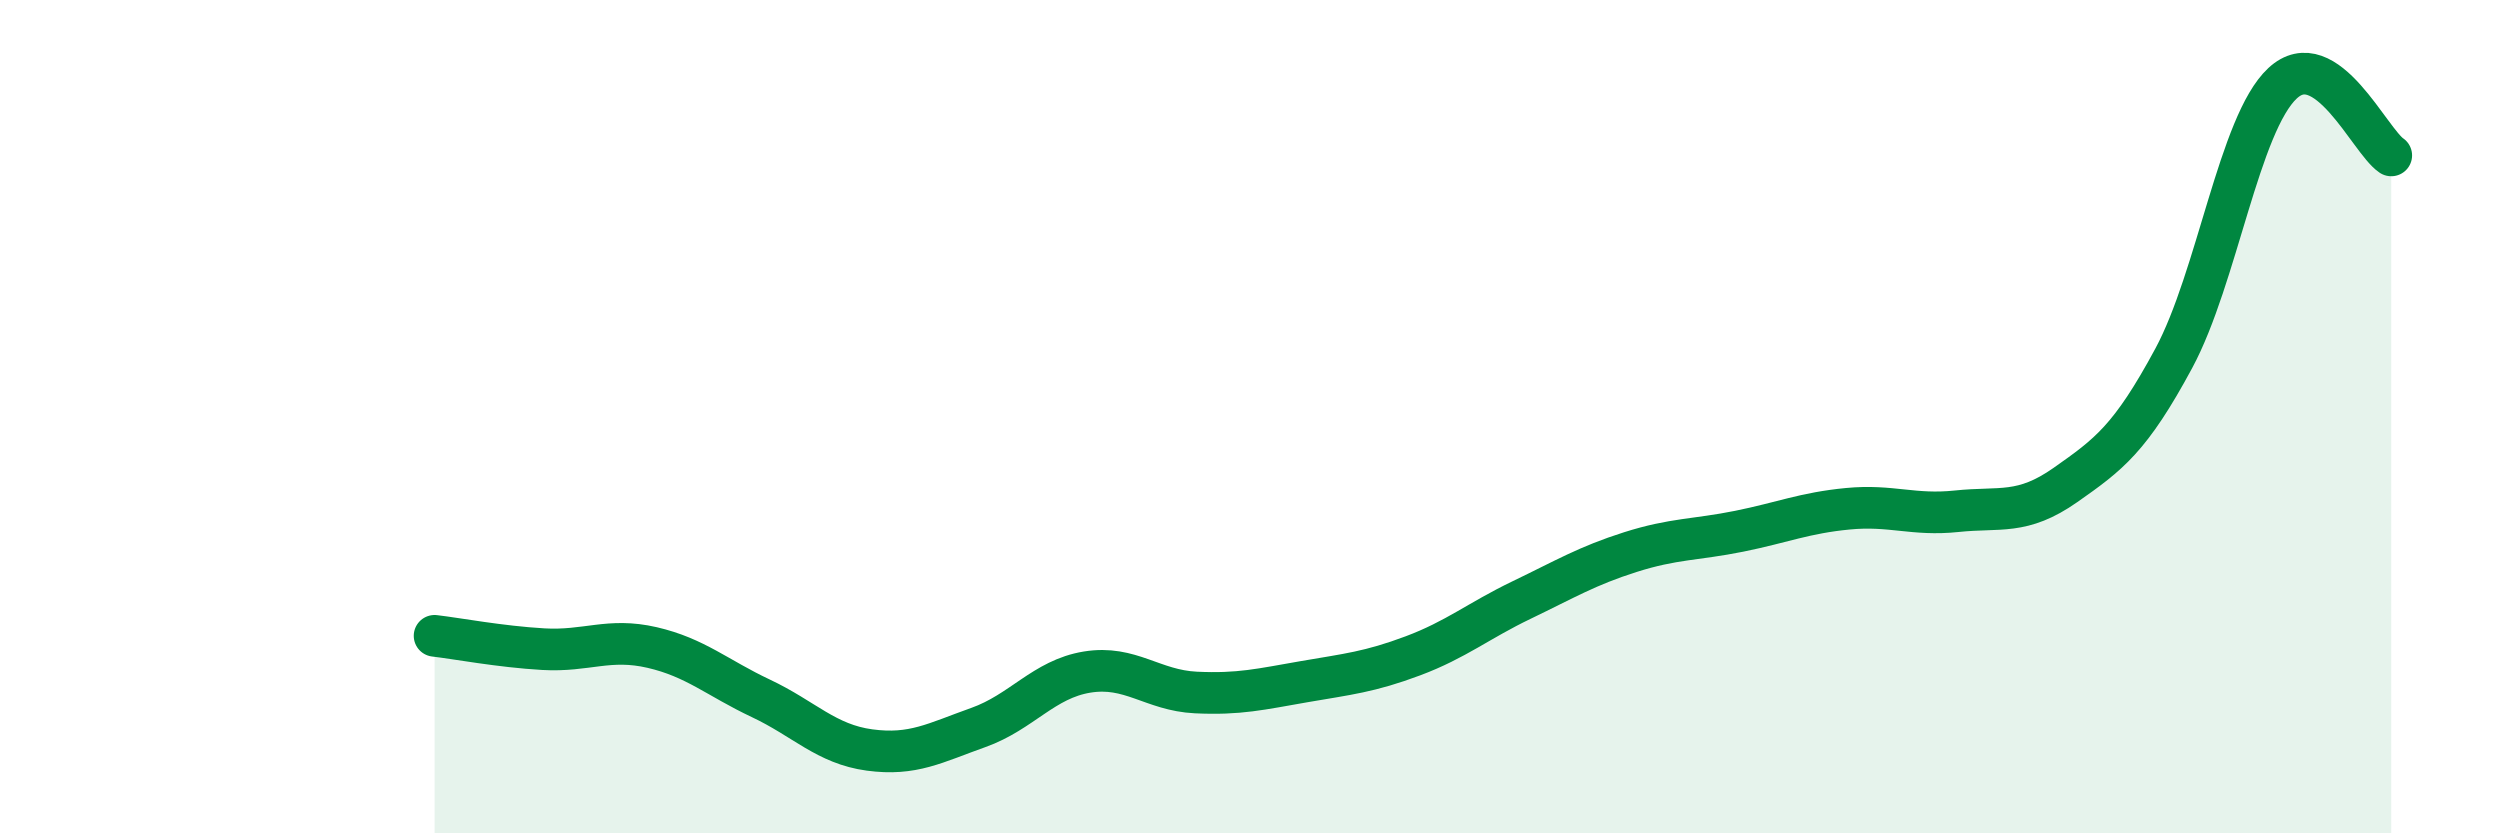
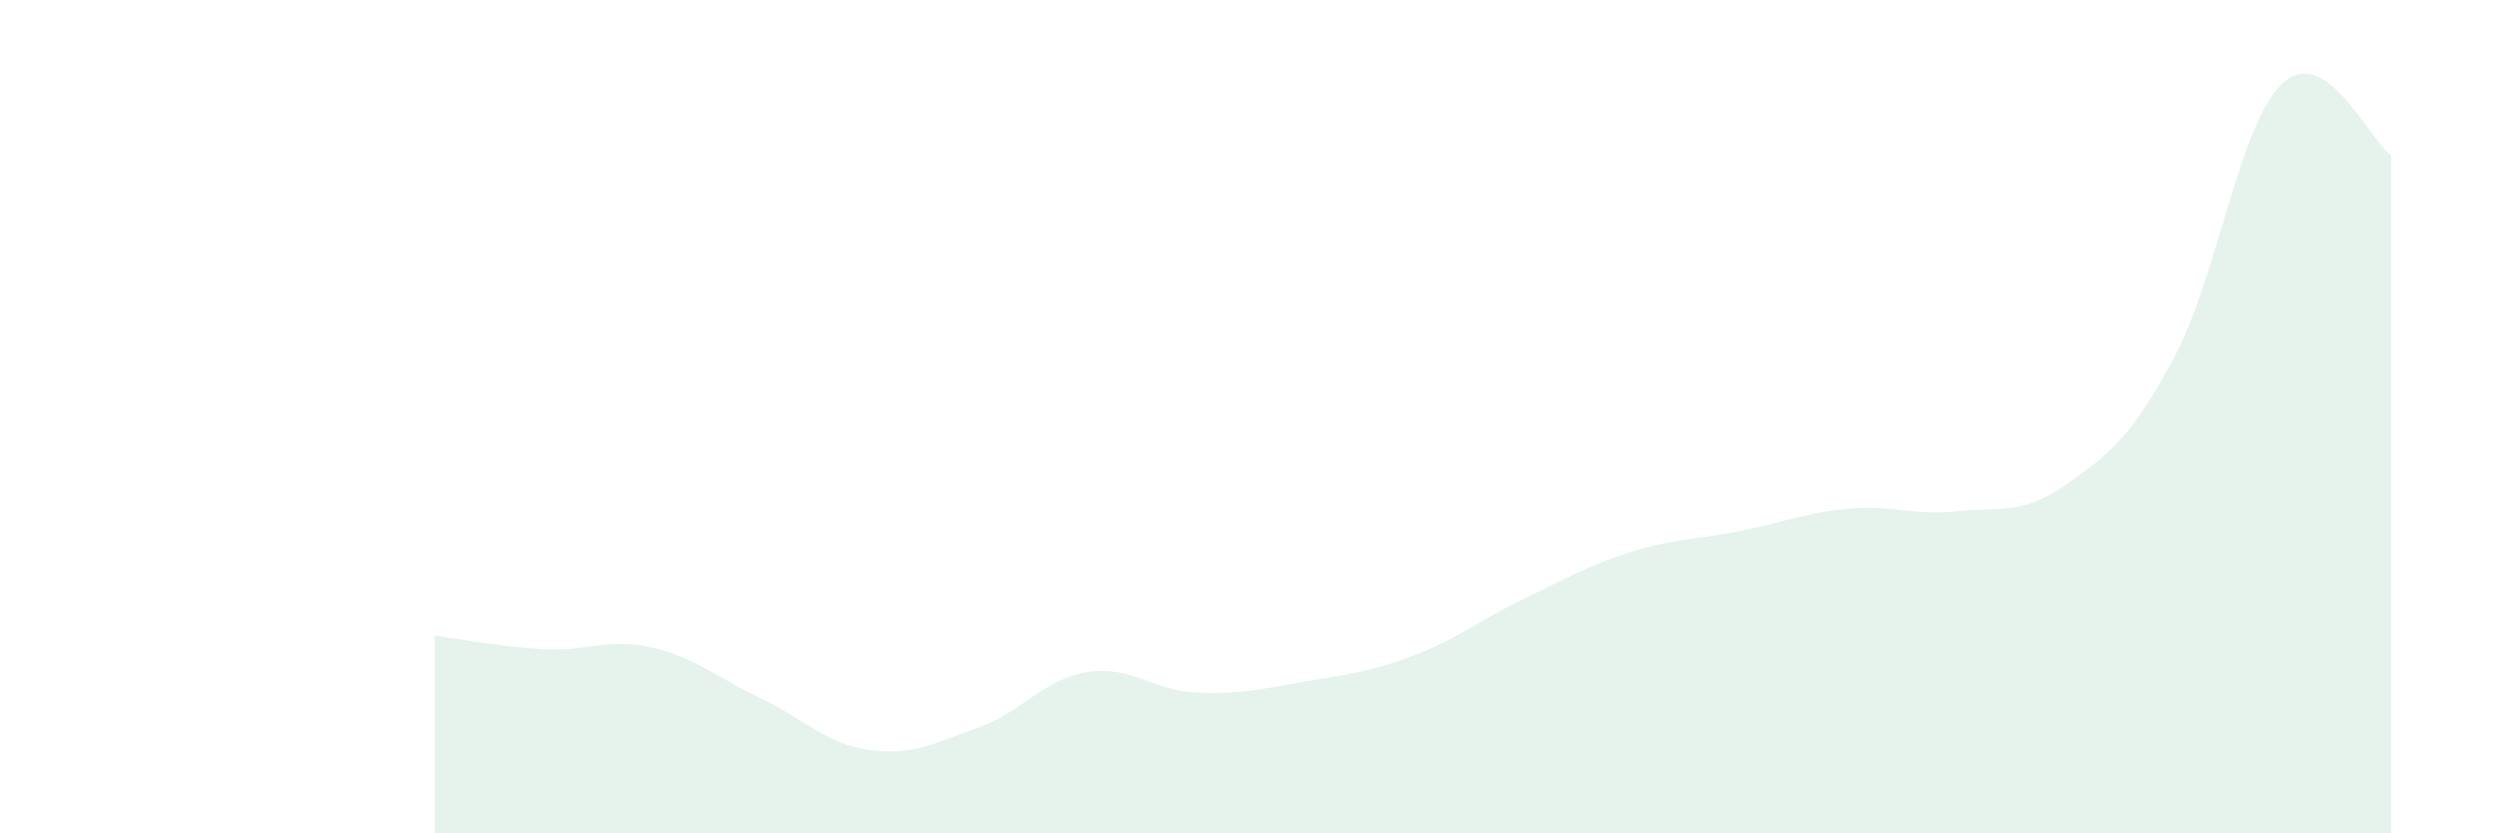
<svg xmlns="http://www.w3.org/2000/svg" width="60" height="20" viewBox="0 0 60 20">
  <path d="M 10.43,15.26 C 10.95,15.32 12,15.52 13.04,15.58 C 14.08,15.64 14.61,15.3 15.65,15.54 C 16.69,15.78 17.22,16.27 18.26,16.76 C 19.3,17.25 19.83,17.86 20.87,18 C 21.91,18.14 22.44,17.83 23.48,17.46 C 24.52,17.09 25.05,16.3 26.09,16.13 C 27.13,15.96 27.66,16.57 28.7,16.62 C 29.74,16.67 30.26,16.54 31.3,16.36 C 32.34,16.18 32.87,16.13 33.91,15.74 C 34.95,15.35 35.48,14.9 36.52,14.4 C 37.56,13.9 38.09,13.58 39.13,13.25 C 40.17,12.92 40.7,12.96 41.74,12.75 C 42.78,12.54 43.31,12.31 44.35,12.21 C 45.39,12.11 45.92,12.38 46.96,12.27 C 48,12.16 48.53,12.37 49.57,11.64 C 50.61,10.91 51.13,10.53 52.17,8.6 C 53.21,6.67 53.74,2.97 54.78,2 C 55.82,1.03 56.87,3.38 57.39,3.73L57.39 20L10.43 20Z" fill="#008740" opacity="0.1" stroke-linecap="round" stroke-linejoin="round" />
-   <path d="M 10.43,15.26 C 10.95,15.32 12,15.52 13.04,15.58 C 14.08,15.64 14.61,15.3 15.65,15.54 C 16.69,15.78 17.22,16.27 18.26,16.76 C 19.3,17.25 19.83,17.86 20.87,18 C 21.91,18.14 22.44,17.83 23.48,17.46 C 24.52,17.09 25.05,16.3 26.09,16.13 C 27.13,15.96 27.66,16.57 28.7,16.62 C 29.74,16.67 30.26,16.54 31.3,16.36 C 32.34,16.18 32.87,16.13 33.91,15.74 C 34.95,15.35 35.48,14.9 36.52,14.4 C 37.56,13.9 38.09,13.58 39.13,13.25 C 40.17,12.92 40.7,12.96 41.74,12.75 C 42.78,12.54 43.31,12.31 44.35,12.21 C 45.39,12.11 45.92,12.38 46.96,12.27 C 48,12.16 48.53,12.37 49.57,11.64 C 50.61,10.91 51.13,10.53 52.17,8.6 C 53.21,6.67 53.74,2.97 54.78,2 C 55.82,1.03 56.87,3.38 57.39,3.73" stroke="#008740" stroke-width="1" fill="none" stroke-linecap="round" stroke-linejoin="round" />
</svg>